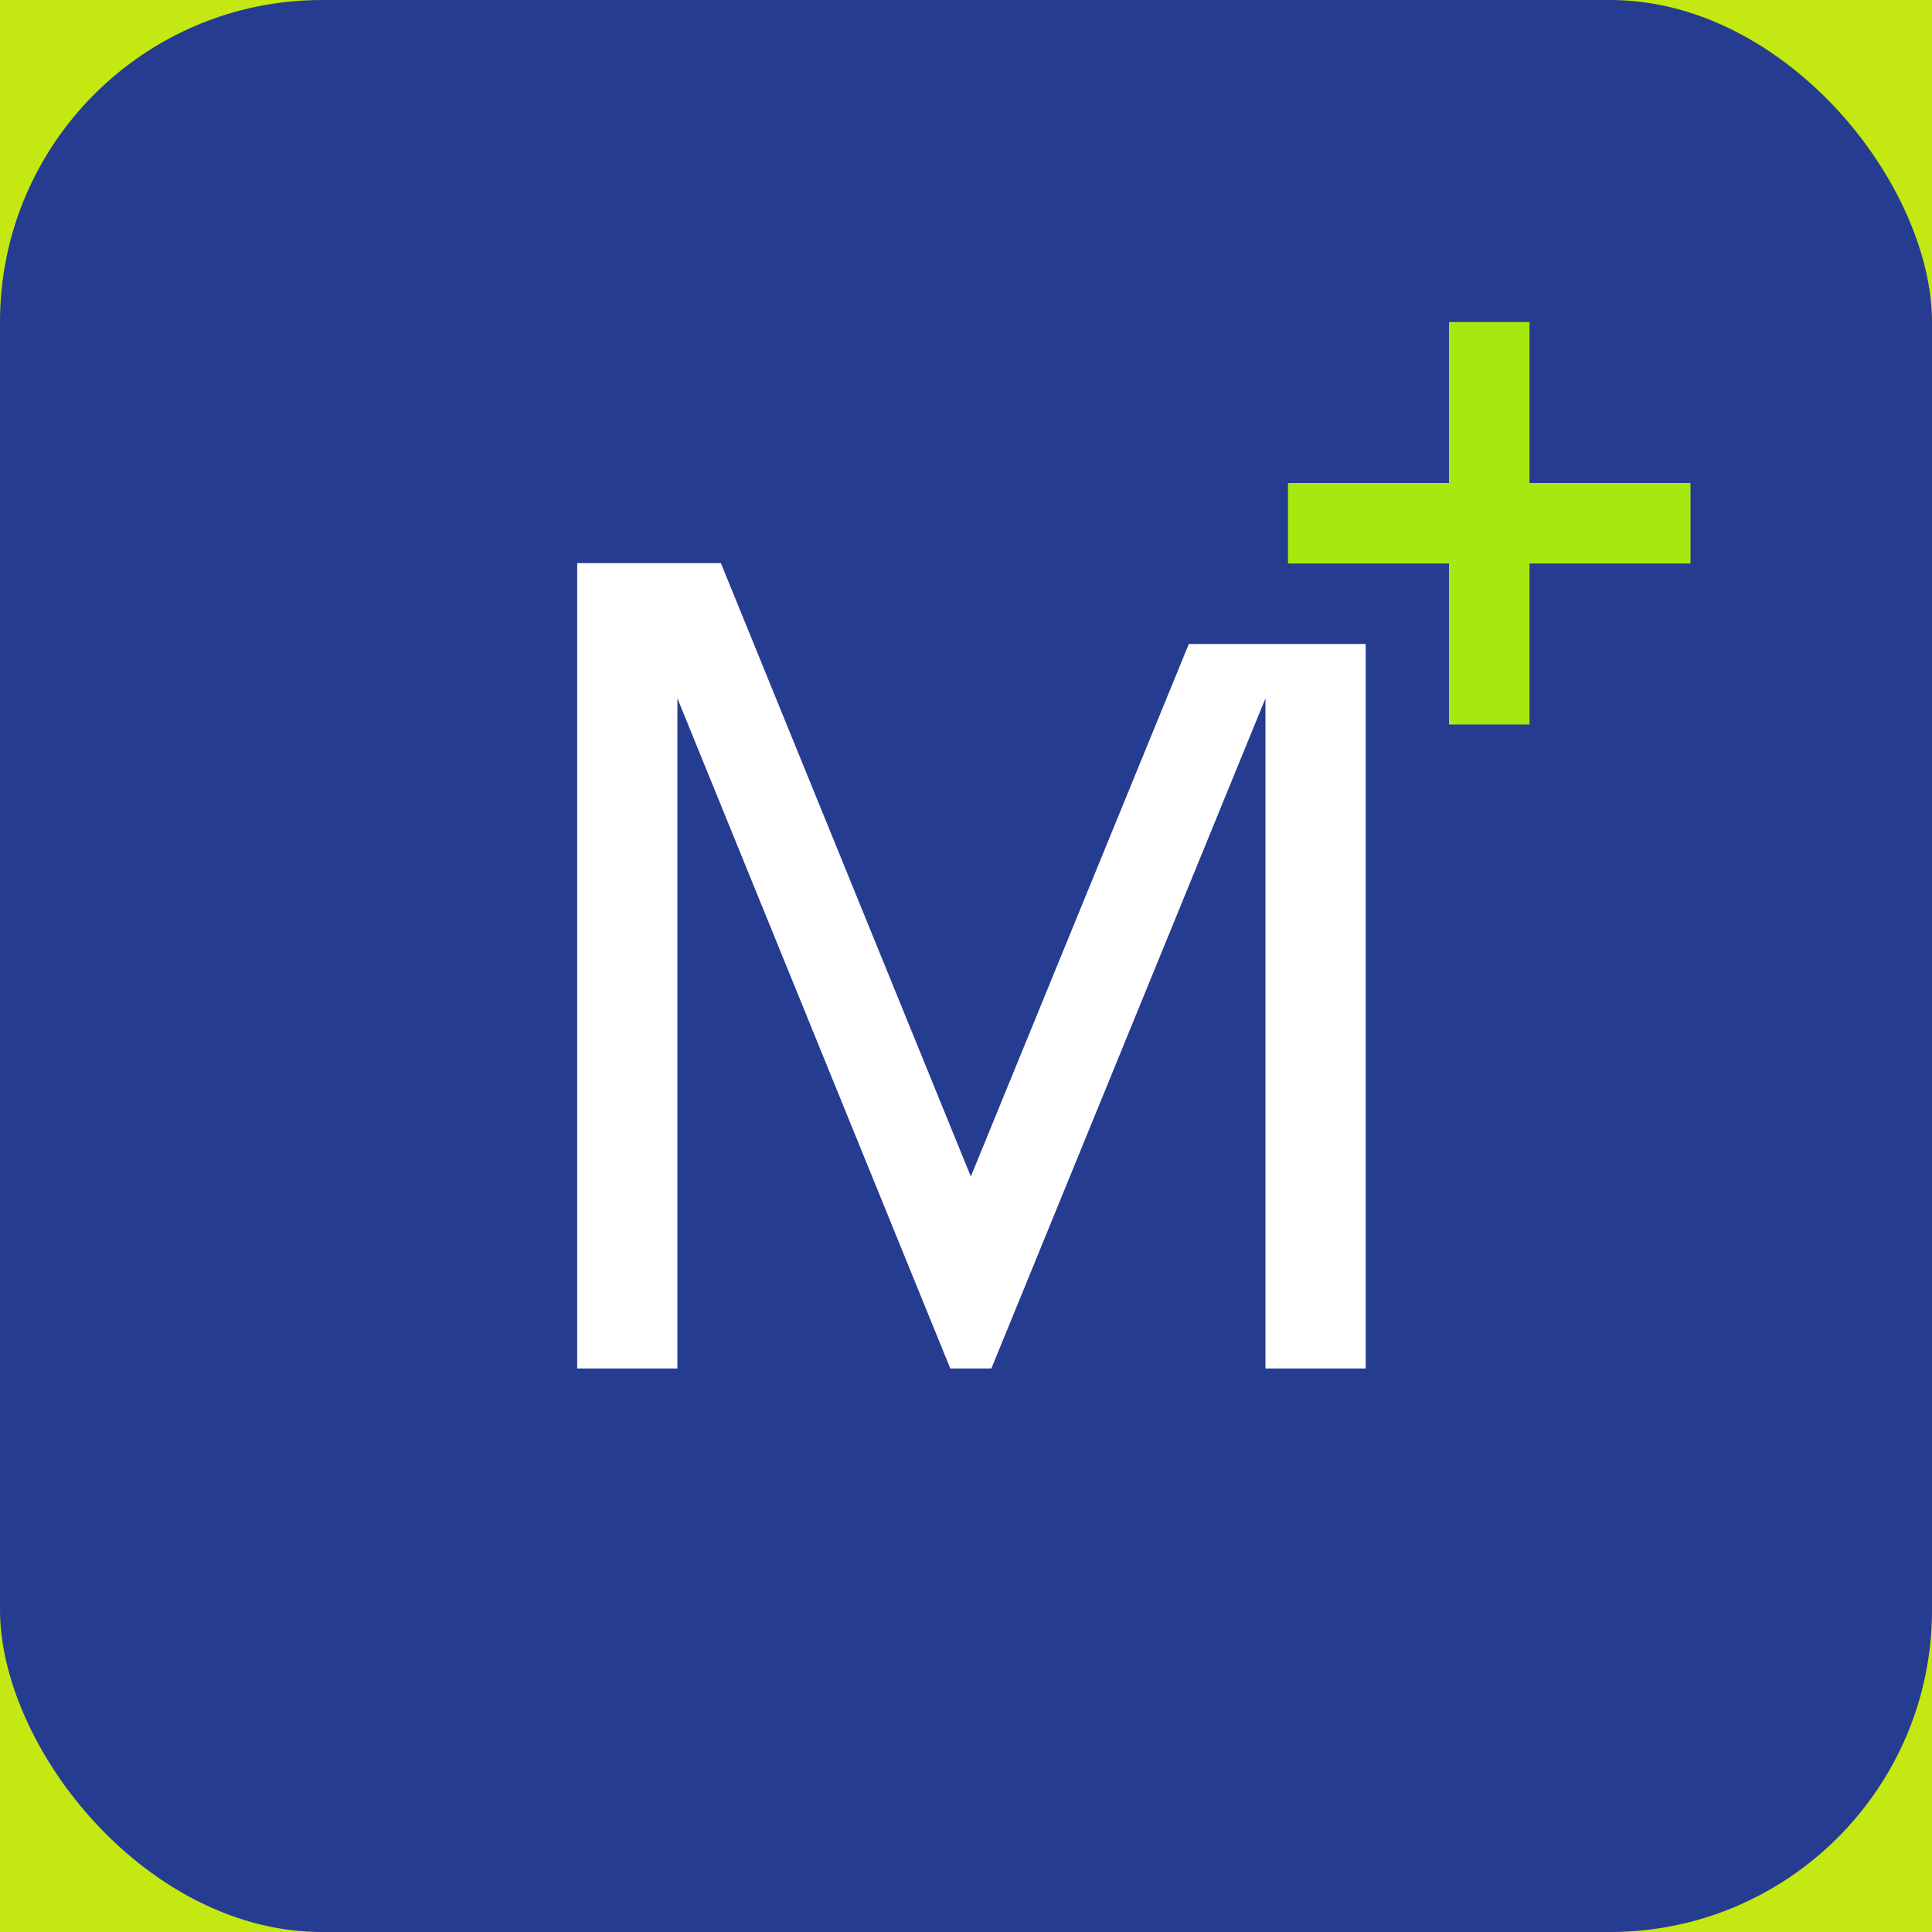
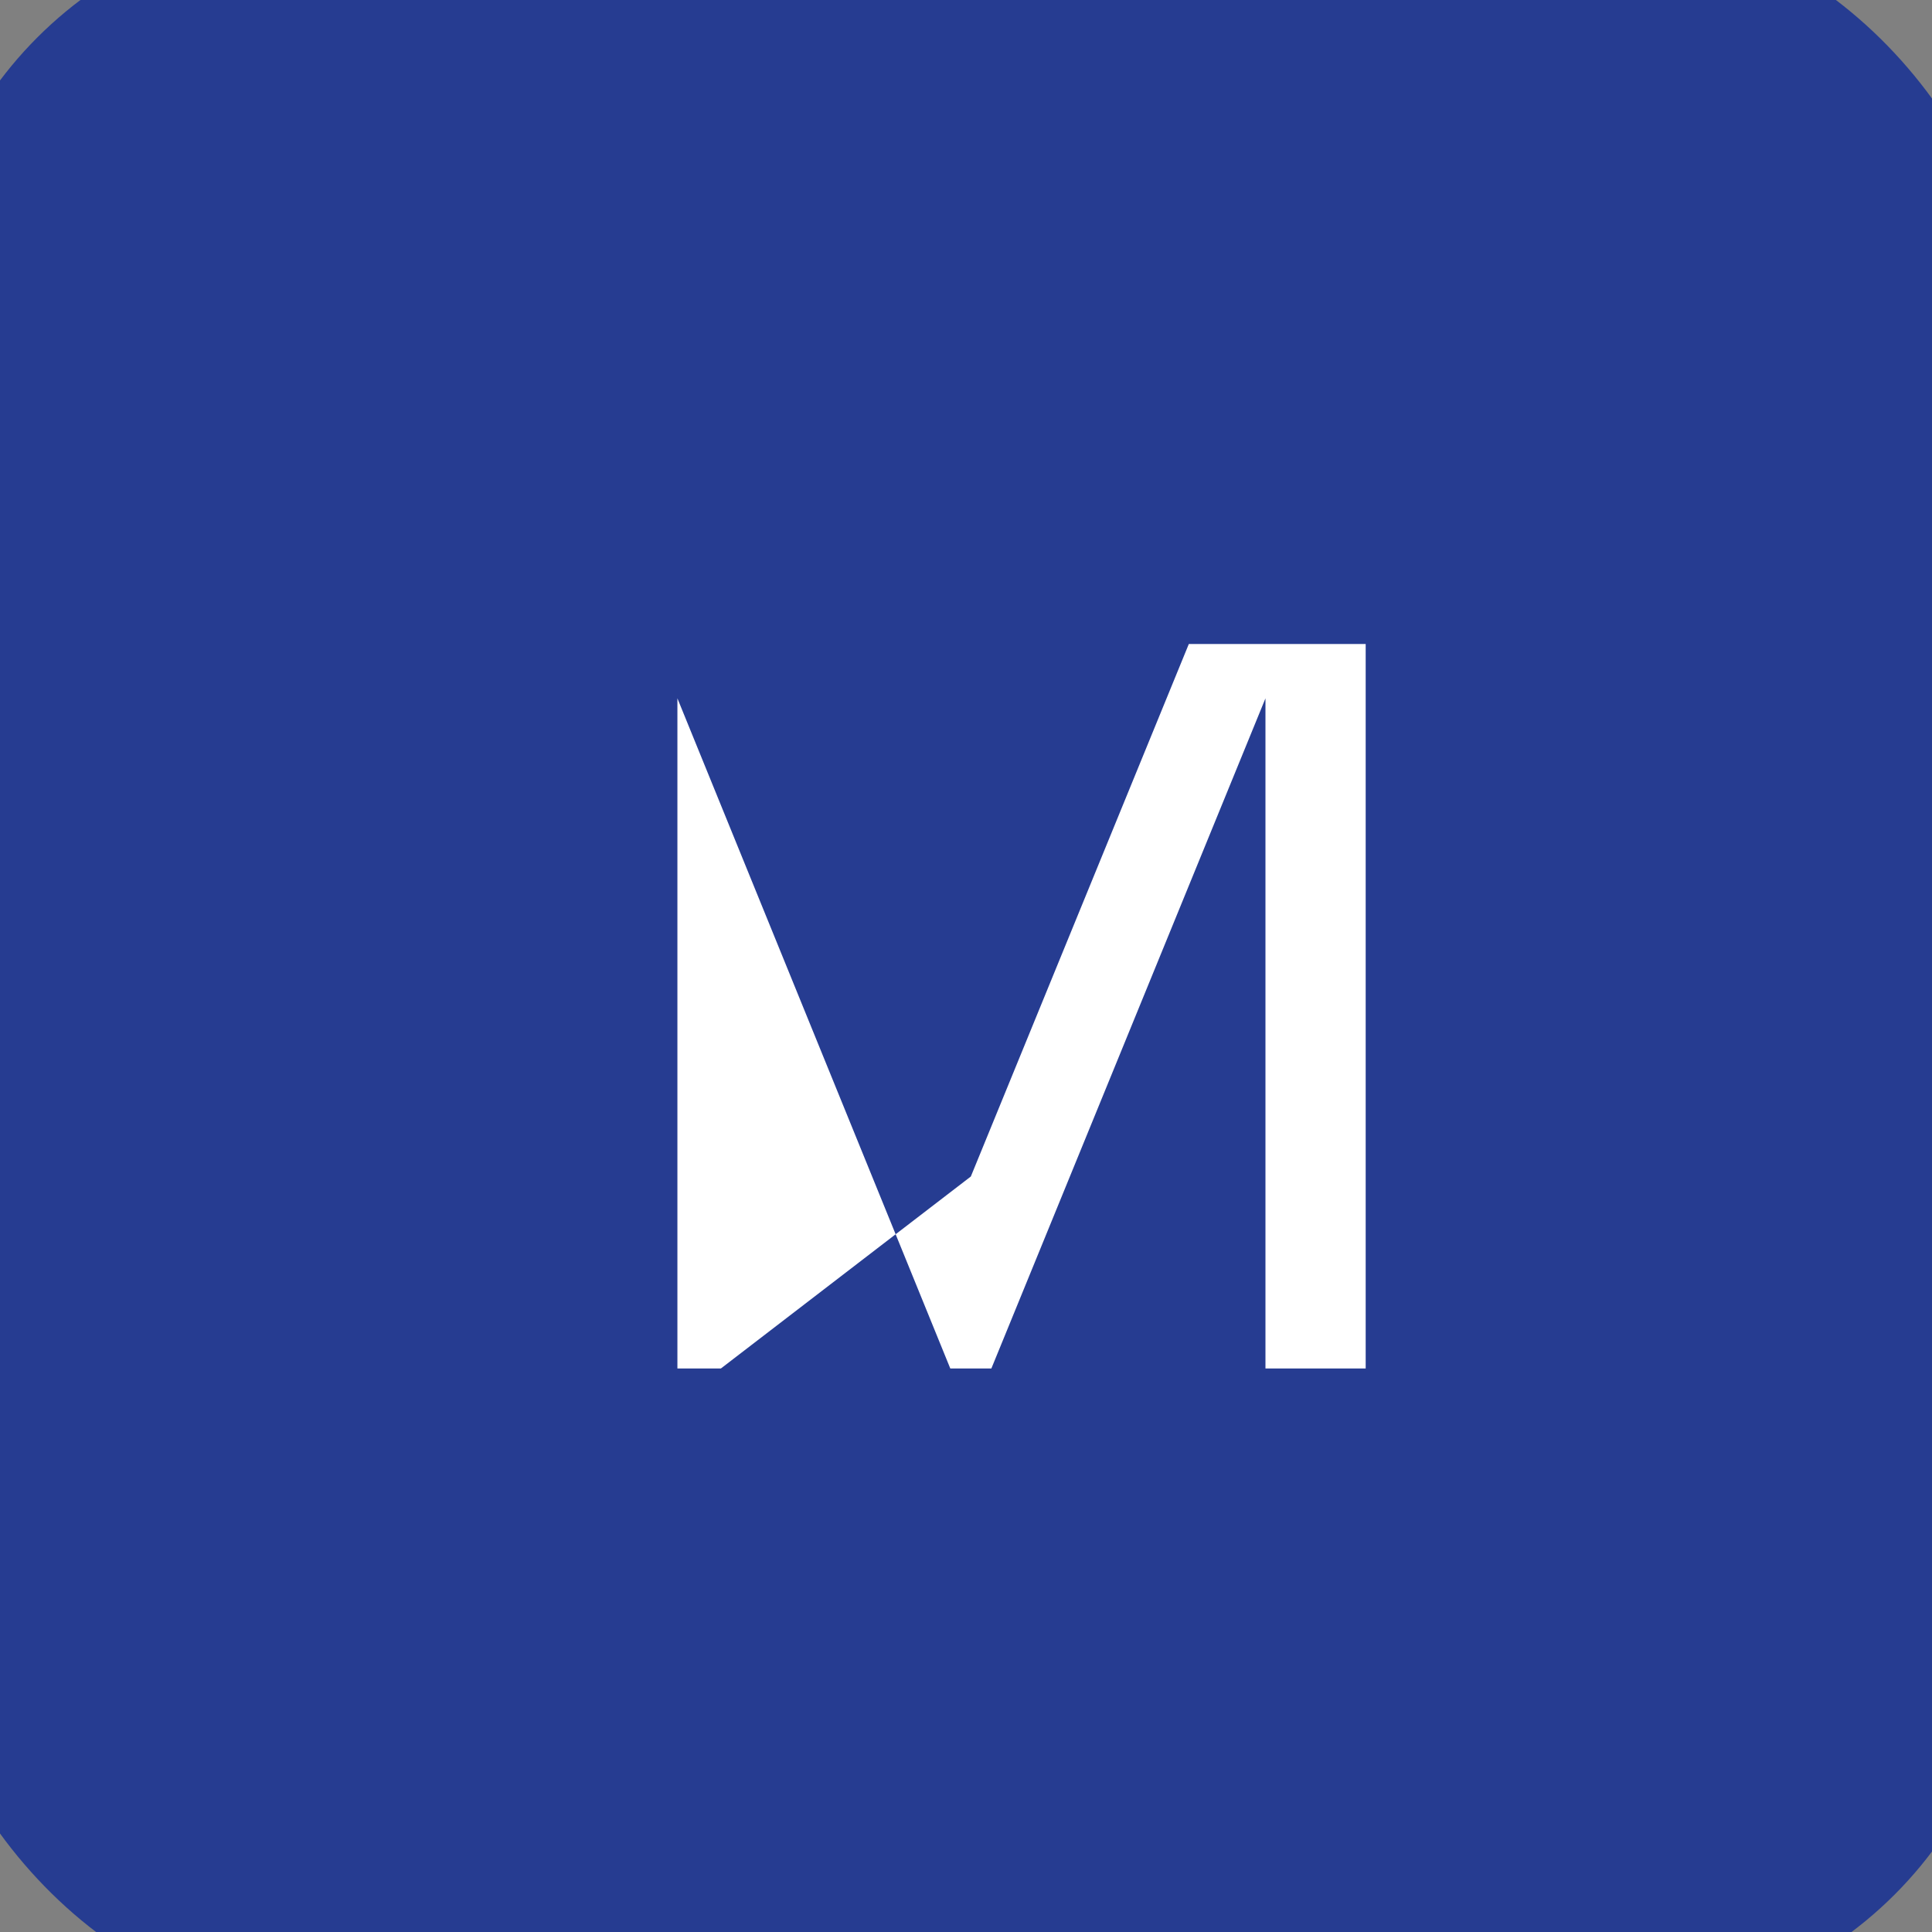
<svg xmlns="http://www.w3.org/2000/svg" width="24" height="24" viewBox="0 0 24 24" fill="none">
  <rect x="0" y="0" width="24" height="24" fill="#808080" stroke="none" />
  <rect x="-1" y="-1" width="26" height="26" rx="5" fill="#263C91" />
-   <rect x="-1" y="-1" width="26" height="26" rx="5" stroke="#C4E811" stroke-width="2" />
-   <path d="M19 6V4H18V6H16V7H18V9H19V7H21V6H19Z" fill="#A7E811" />
-   <path d="M15.72 17V8.675L12.315 17H11.805L8.415 8.675V17H7.17V6.995H8.955L12.06 14.615L14.768 8H16.965V17H15.72Z" fill="white" />
+   <path d="M15.72 17V8.675L12.315 17H11.805L8.415 8.675V17H7.17H8.955L12.06 14.615L14.768 8H16.965V17H15.72Z" fill="white" />
</svg>